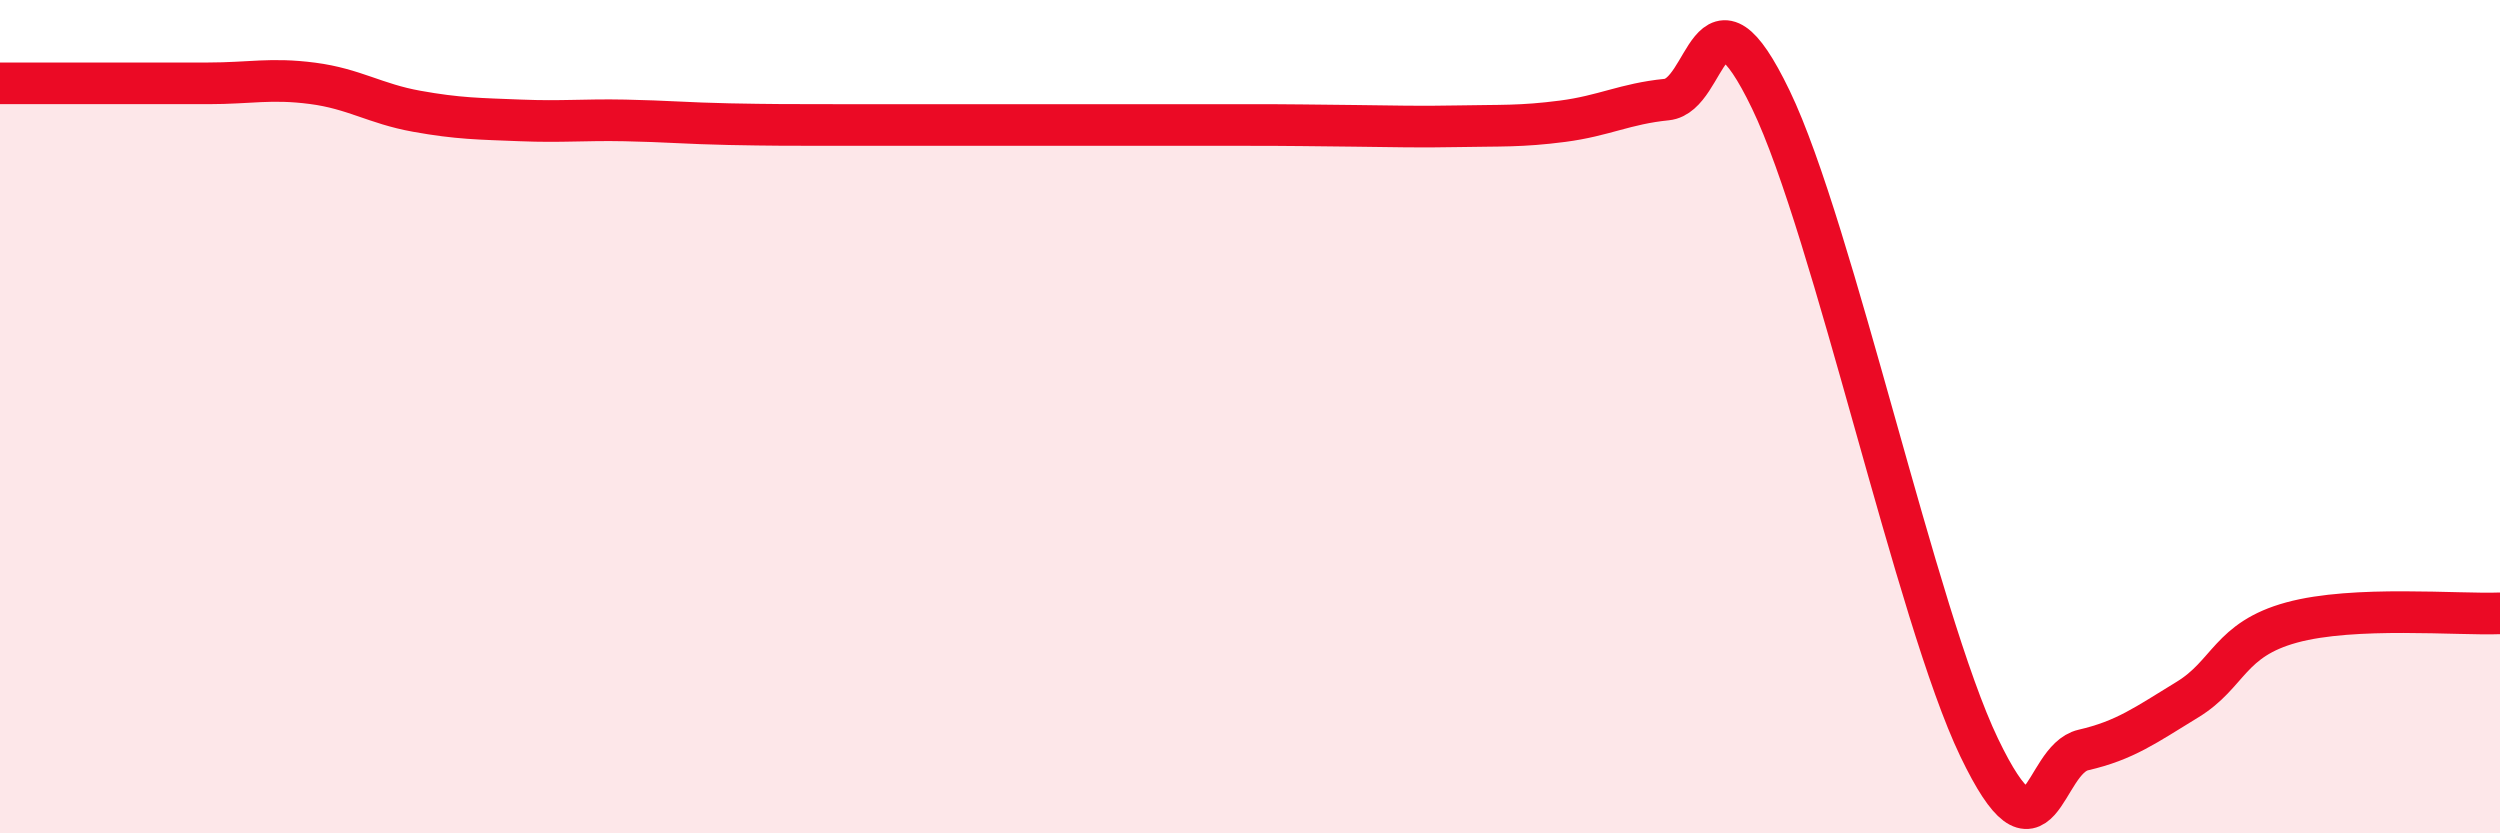
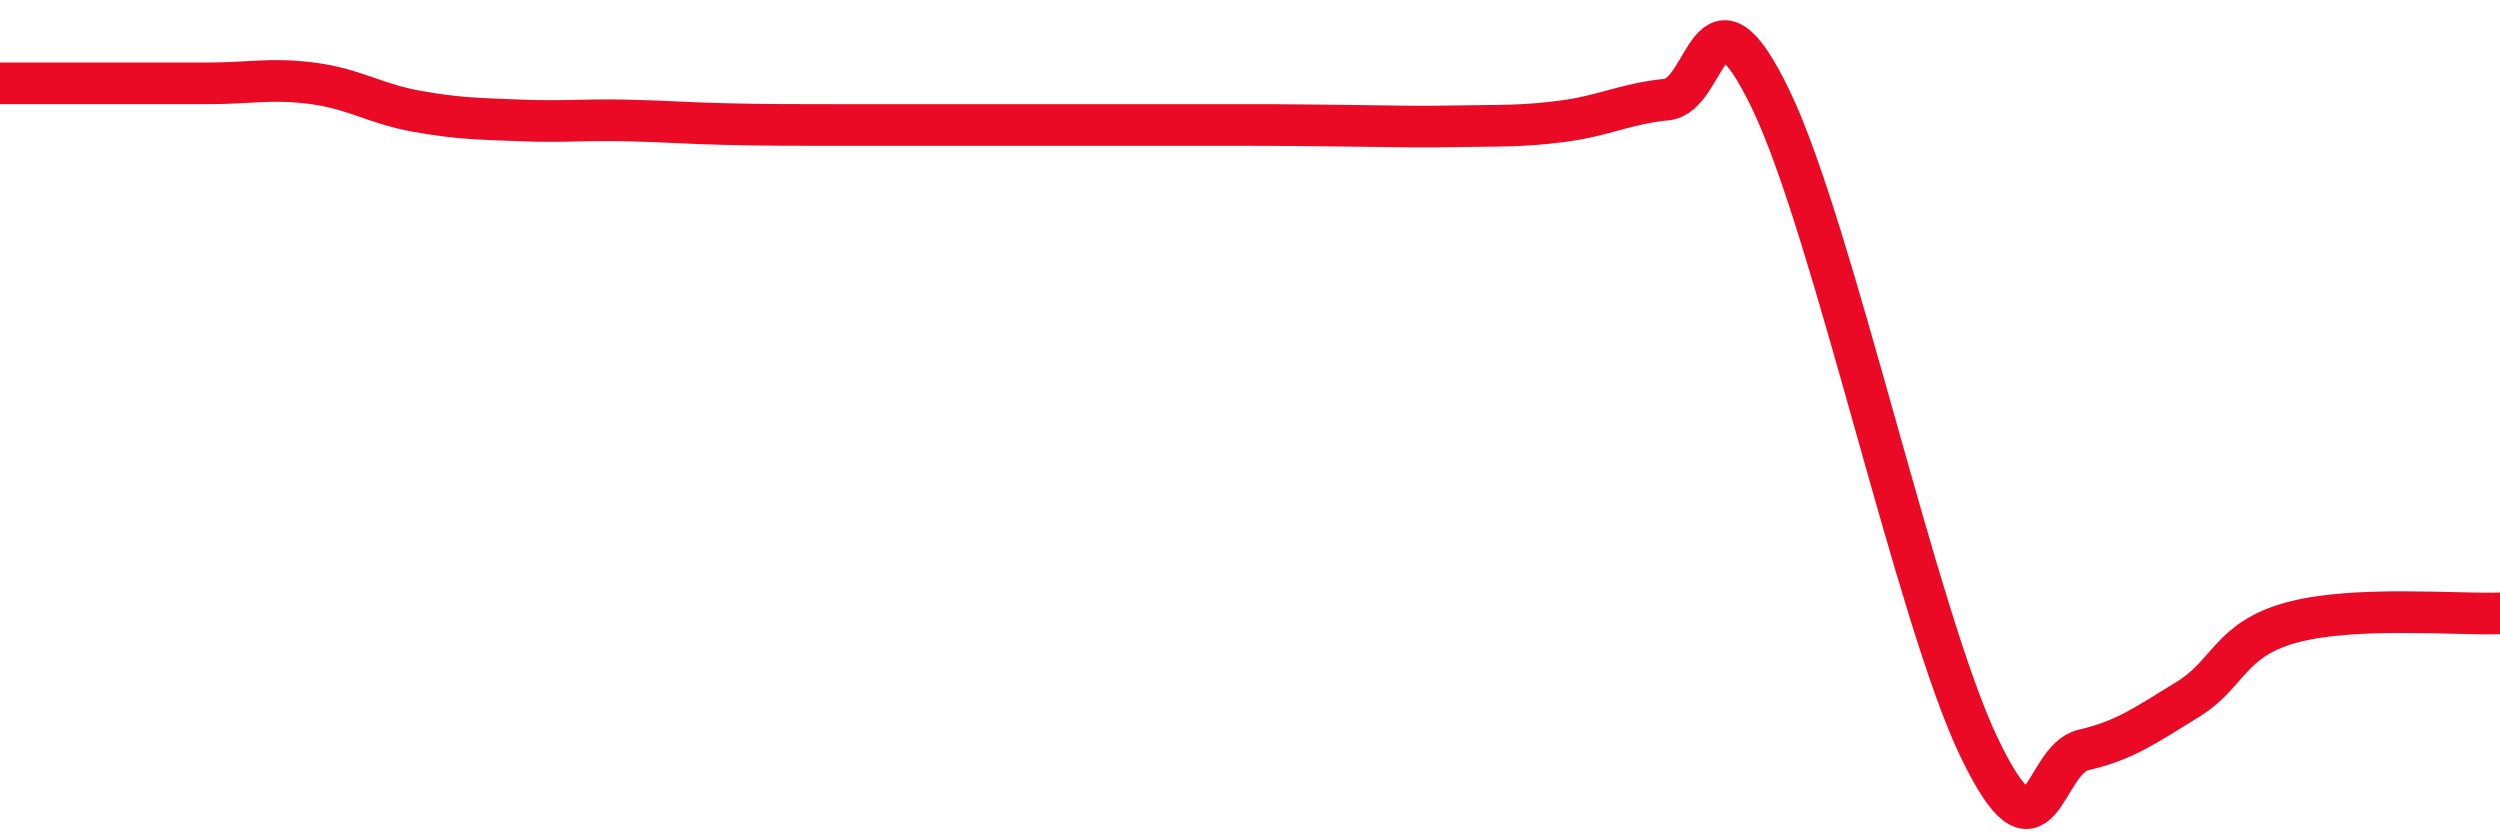
<svg xmlns="http://www.w3.org/2000/svg" width="60" height="20" viewBox="0 0 60 20">
-   <path d="M 0,2 C 0.5,2 1.5,2 2.5,2 C 3.5,2 4,2 5,2 C 6,2 6.5,1.87 7.5,2 C 8.5,2.13 9,2.49 10,2.67 C 11,2.85 11.5,2.85 12.5,2.89 C 13.5,2.93 14,2.87 15,2.89 C 16,2.91 16.5,2.96 17.5,2.98 C 18.5,3 19,3 20,3 C 21,3 21.5,3 22.5,3 C 23.5,3 24,3 25,3 C 26,3 26.5,3 27.5,3 C 28.5,3 29,3 30,3 C 31,3 31.5,3.01 32.5,3.02 C 33.5,3.03 34,3.05 35,3.03 C 36,3.01 36.5,3.04 37.5,2.91 C 38.5,2.78 39,2.49 40,2.39 C 41,2.29 41,-0.72 42.5,2.39 C 44,5.5 46,14.82 47.5,17.94 C 49,21.06 49,18.23 50,18 C 51,17.77 51.5,17.4 52.5,16.79 C 53.5,16.18 53.5,15.35 55,14.94 C 56.5,14.53 59,14.76 60,14.72L60 20L0 20Z" fill="#EB0A25" opacity="0.1" stroke-linecap="round" stroke-linejoin="round" />
  <path d="M 0,2 C 0.5,2 1.5,2 2.5,2 C 3.5,2 4,2 5,2 C 6,2 6.5,1.87 7.5,2 C 8.5,2.13 9,2.49 10,2.67 C 11,2.85 11.5,2.85 12.5,2.89 C 13.5,2.93 14,2.87 15,2.89 C 16,2.91 16.5,2.96 17.5,2.98 C 18.5,3 19,3 20,3 C 21,3 21.5,3 22.5,3 C 23.5,3 24,3 25,3 C 26,3 26.5,3 27.5,3 C 28.5,3 29,3 30,3 C 31,3 31.5,3.01 32.5,3.02 C 33.5,3.03 34,3.05 35,3.03 C 36,3.01 36.5,3.04 37.5,2.91 C 38.5,2.78 39,2.49 40,2.39 C 41,2.29 41,-0.72 42.5,2.39 C 44,5.5 46,14.82 47.5,17.94 C 49,21.06 49,18.23 50,18 C 51,17.77 51.5,17.4 52.5,16.79 C 53.5,16.18 53.5,15.35 55,14.94 C 56.5,14.53 59,14.76 60,14.72" stroke="#EB0A25" stroke-width="1" fill="none" stroke-linecap="round" stroke-linejoin="round" />
</svg>